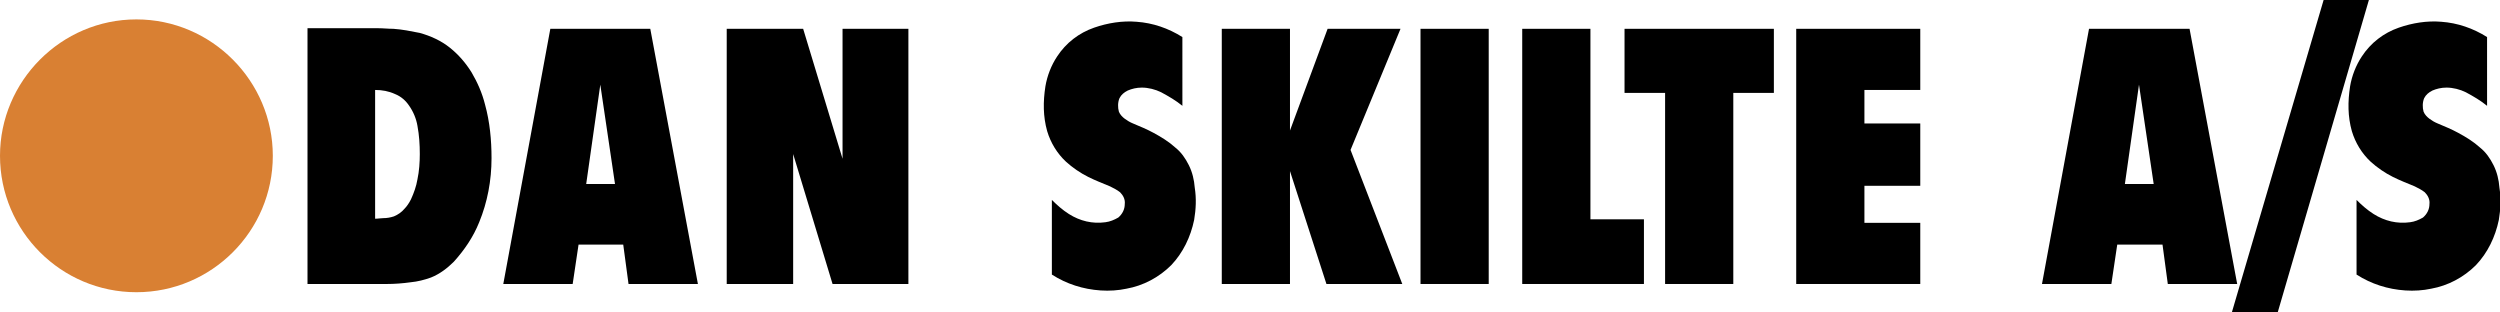
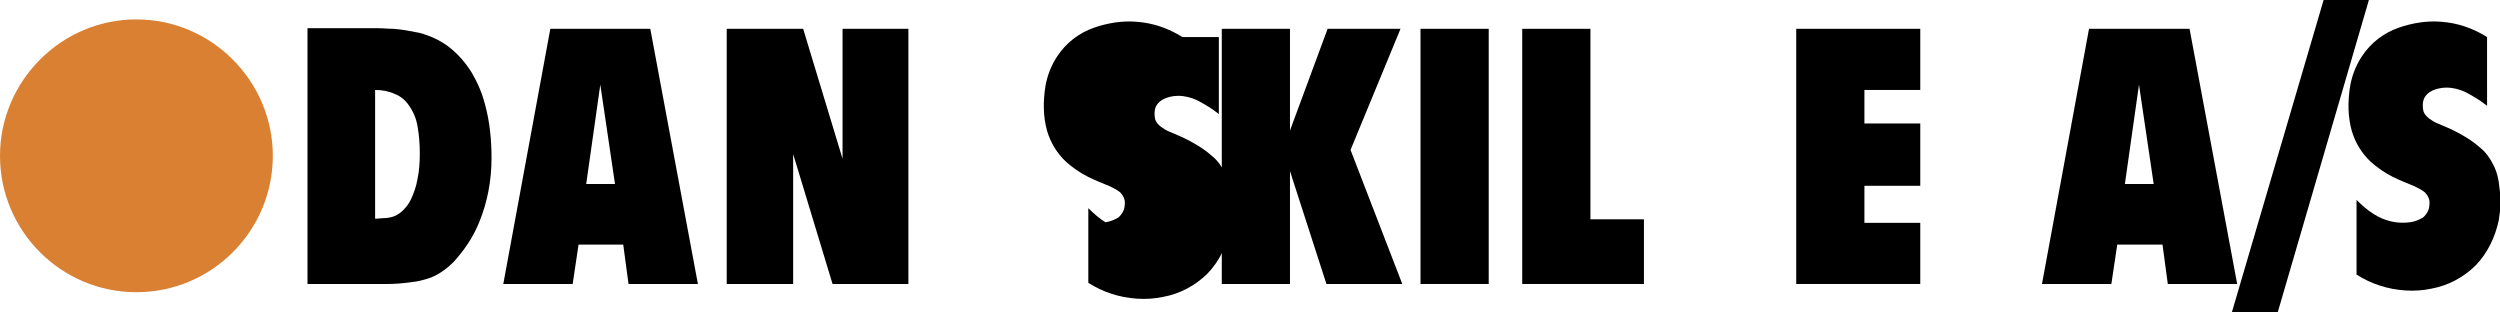
<svg xmlns="http://www.w3.org/2000/svg" xmlns:xlink="http://www.w3.org/1999/xlink" version="1.1" id="Layer_1" x="0px" y="0px" viewBox="0 0 425.2 53.1" style="enable-background:new 0 0 425.2 53.1;" xml:space="preserve">
  <style type="text/css">
	.st0{clip-path:url(#SVGID_00000049912114079270935240000017508032769003497126_);fill-rule:evenodd;clip-rule:evenodd;}
	
		.st1{clip-path:url(#SVGID_00000180341818409150744040000015336849987013476520_);fill-rule:evenodd;clip-rule:evenodd;fill:#D98033;}
</style>
  <g>
    <defs>
      <rect id="SVGID_1_" x="52.2" width="373" height="53.1" />
    </defs>
    <clipPath id="SVGID_00000141449051466556488060000007737781186158351500_">
      <use xlink:href="#SVGID_1_" style="overflow:visible;" />
    </clipPath>
    <path style="clip-path:url(#SVGID_00000141449051466556488060000007737781186158351500_);fill-rule:evenodd;clip-rule:evenodd;" d="   M63.8,37.2V15.3c1.2,0,2.3,0.2,3.4,0.7c1,0.4,1.8,1.1,2.4,2c0.7,1,1.2,2.2,1.4,3.4c0.3,1.6,0.4,3.2,0.4,4.8c0,1.4-0.1,2.9-0.4,4.3   c-0.2,1.2-0.6,2.3-1.1,3.4c-0.3,0.6-0.7,1.2-1.1,1.6c-0.5,0.6-1.1,1-1.8,1.3c-0.6,0.2-1.2,0.3-1.8,0.3   C64.8,37.1,64.3,37.2,63.8,37.2 M52.2,48.3h13.6c1.3,0,2.7-0.1,4.1-0.3c1.1-0.1,2.3-0.4,3.4-0.8c1.5-0.6,2.8-1.6,3.9-2.7   c1.8-2,3.3-4.2,4.3-6.7c1.4-3.4,2.1-7.1,2.1-10.9c0-3.1-0.3-6.2-1.1-9.1c-0.5-2-1.3-3.8-2.3-5.5c-1-1.6-2.2-3-3.7-4.2   c-1.5-1.2-3.3-2-5.1-2.5c-1.5-0.3-3-0.6-4.5-0.7c-0.9,0-1.7-0.1-2.6-0.1h-12V48.3z" />
    <path style="clip-path:url(#SVGID_00000141449051466556488060000007737781186158351500_);fill-rule:evenodd;clip-rule:evenodd;" d="   M104.6,31.3h-4.9l2.4-16.9L104.6,31.3 M106,41.6l0.9,6.7h11.8l-8.1-43.4H93.6l-8,43.4h11.8l1-6.7H106z" />
    <polyline style="clip-path:url(#SVGID_00000141449051466556488060000007737781186158351500_);fill-rule:evenodd;clip-rule:evenodd;" points="   154.5,4.9 143.3,4.9 143.3,27 136.6,4.9 123.6,4.9 123.6,48.3 134.9,48.3 134.9,26.2 141.6,48.3 154.5,48.3 154.5,4.9  " />
-     <path style="clip-path:url(#SVGID_00000141449051466556488060000007737781186158351500_);fill-rule:evenodd;clip-rule:evenodd;" d="   M201.1,6.3c-2.4-1.5-5-2.4-7.8-2.6c-2.4-0.2-4.9,0.2-7.2,1c-2.6,0.9-4.8,2.6-6.3,4.9c-1,1.5-1.7,3.3-2,5.1   c-0.4,2.6-0.4,5.1,0.3,7.6c0.6,2,1.7,3.8,3.2,5.2c1.1,1,2.4,1.9,3.8,2.6c1.2,0.6,2.5,1.1,3.7,1.6c0.6,0.3,1.2,0.6,1.7,1   c0.5,0.5,0.9,1.2,0.8,2c0,0.9-0.4,1.7-1.1,2.3c-0.7,0.4-1.4,0.7-2.2,0.8c-2.2,0.3-4.3-0.2-6.2-1.4c-1.1-0.7-2-1.5-2.9-2.4v12.7   c2.5,1.6,5.3,2.5,8.3,2.7c1.5,0.1,3,0,4.4-0.3c2.8-0.5,5.5-1.9,7.6-4c2-2.1,3.3-4.8,3.9-7.7c0.3-1.8,0.4-3.6,0.1-5.5   c-0.1-1.3-0.4-2.6-1-3.8c-0.6-1.2-1.3-2.2-2.3-3c-1.1-1-2.4-1.8-3.7-2.5c-1.1-0.6-2.3-1.1-3.5-1.6c-0.5-0.2-1-0.5-1.4-0.8   c-0.4-0.3-0.8-0.7-1-1.2c-0.2-0.7-0.2-1.6,0.1-2.3c0.3-0.6,0.8-1,1.4-1.3c0.7-0.3,1.5-0.5,2.4-0.5c1.1,0,2.3,0.3,3.3,0.8   c1.3,0.7,2.5,1.4,3.6,2.3V6.3" />
+     <path style="clip-path:url(#SVGID_00000141449051466556488060000007737781186158351500_);fill-rule:evenodd;clip-rule:evenodd;" d="   M201.1,6.3c-2.4-1.5-5-2.4-7.8-2.6c-2.4-0.2-4.9,0.2-7.2,1c-2.6,0.9-4.8,2.6-6.3,4.9c-1,1.5-1.7,3.3-2,5.1   c-0.4,2.6-0.4,5.1,0.3,7.6c0.6,2,1.7,3.8,3.2,5.2c1.1,1,2.4,1.9,3.8,2.6c1.2,0.6,2.5,1.1,3.7,1.6c0.6,0.3,1.2,0.6,1.7,1   c0.5,0.5,0.9,1.2,0.8,2c0,0.9-0.4,1.7-1.1,2.3c-0.7,0.4-1.4,0.7-2.2,0.8c-1.1-0.7-2-1.5-2.9-2.4v12.7   c2.5,1.6,5.3,2.5,8.3,2.7c1.5,0.1,3,0,4.4-0.3c2.8-0.5,5.5-1.9,7.6-4c2-2.1,3.3-4.8,3.9-7.7c0.3-1.8,0.4-3.6,0.1-5.5   c-0.1-1.3-0.4-2.6-1-3.8c-0.6-1.2-1.3-2.2-2.3-3c-1.1-1-2.4-1.8-3.7-2.5c-1.1-0.6-2.3-1.1-3.5-1.6c-0.5-0.2-1-0.5-1.4-0.8   c-0.4-0.3-0.8-0.7-1-1.2c-0.2-0.7-0.2-1.6,0.1-2.3c0.3-0.6,0.8-1,1.4-1.3c0.7-0.3,1.5-0.5,2.4-0.5c1.1,0,2.3,0.3,3.3,0.8   c1.3,0.7,2.5,1.4,3.6,2.3V6.3" />
    <polyline style="clip-path:url(#SVGID_00000141449051466556488060000007737781186158351500_);fill-rule:evenodd;clip-rule:evenodd;" points="   229.7,25.5 238.2,4.9 225.8,4.9 219.4,22.2 219.4,4.9 207.8,4.9 207.8,48.3 219.4,48.3 219.4,29.1 225.6,48.3 238.5,48.3    229.7,25.5  " />
    <polyline style="clip-path:url(#SVGID_00000141449051466556488060000007737781186158351500_);fill-rule:evenodd;clip-rule:evenodd;" points="   253.2,4.9 241.6,4.9 241.6,48.3 253.2,48.3 253.2,4.9  " />
    <polyline style="clip-path:url(#SVGID_00000141449051466556488060000007737781186158351500_);fill-rule:evenodd;clip-rule:evenodd;" points="   270.5,4.9 258.9,4.9 258.9,48.3 279.6,48.3 279.6,37.3 270.5,37.3 270.5,4.9  " />
-     <polyline style="clip-path:url(#SVGID_00000141449051466556488060000007737781186158351500_);fill-rule:evenodd;clip-rule:evenodd;" points="   294.8,15.8 301.7,15.8 301.7,4.9 276.3,4.9 276.3,15.8 283.2,15.8 283.2,48.3 294.8,48.3 294.8,15.8  " />
    <polyline style="clip-path:url(#SVGID_00000141449051466556488060000007737781186158351500_);fill-rule:evenodd;clip-rule:evenodd;" points="   317.1,31.6 326.6,31.6 326.6,21 317.1,21 317.1,15.3 326.6,15.3 326.6,4.9 305.5,4.9 305.5,48.3 326.6,48.3 326.6,37.9 317.1,37.9    317.1,31.6  " />
    <path style="clip-path:url(#SVGID_00000141449051466556488060000007737781186158351500_);fill-rule:evenodd;clip-rule:evenodd;" d="   M366.3,31.3h-4.9l2.4-16.9L366.3,31.3 M367.8,41.6l0.9,6.7h11.8l-8.1-43.4h-17.1l-8,43.4h11.8l1-6.7H367.8z" />
    <polyline style="clip-path:url(#SVGID_00000141449051466556488060000007737781186158351500_);fill-rule:evenodd;clip-rule:evenodd;" points="   402.9,0 395.2,0 379.6,53.1 387.4,53.1 402.9,0  " />
    <path style="clip-path:url(#SVGID_00000141449051466556488060000007737781186158351500_);fill-rule:evenodd;clip-rule:evenodd;" d="   M423,6.3c-2.4-1.5-5-2.4-7.8-2.6c-2.4-0.2-4.9,0.2-7.2,1c-2.6,0.9-4.8,2.6-6.3,4.9c-1,1.5-1.7,3.3-2,5.1c-0.4,2.6-0.4,5.1,0.3,7.6   c0.6,2,1.7,3.8,3.2,5.2c1.1,1,2.4,1.9,3.8,2.6c1.2,0.6,2.5,1.1,3.7,1.6c0.6,0.3,1.2,0.6,1.7,1c0.5,0.5,0.9,1.2,0.8,2   c0,0.9-0.4,1.7-1.1,2.3c-0.7,0.4-1.4,0.7-2.2,0.8c-2.2,0.3-4.3-0.2-6.2-1.4c-1.1-0.7-2-1.5-2.9-2.4v12.7c2.5,1.6,5.3,2.5,8.3,2.7   c1.5,0.1,3,0,4.4-0.3c2.8-0.5,5.5-1.9,7.6-4c2-2.1,3.3-4.8,3.9-7.7c0.3-1.8,0.4-3.6,0.1-5.5c-0.1-1.3-0.4-2.6-1-3.8   c-0.6-1.2-1.3-2.2-2.3-3c-1.1-1-2.4-1.8-3.7-2.5c-1.1-0.6-2.3-1.1-3.5-1.6c-0.5-0.2-1-0.5-1.4-0.8c-0.4-0.3-0.8-0.7-1-1.2   c-0.2-0.7-0.2-1.6,0.1-2.3c0.3-0.6,0.8-1,1.4-1.3c0.7-0.3,1.5-0.5,2.4-0.5c1.1,0,2.3,0.3,3.3,0.8c1.3,0.7,2.5,1.4,3.6,2.3V6.3" />
  </g>
  <g>
    <defs>
      <rect id="SVGID_00000014615719459532461190000015578454198357102508_" y="3.3" width="46.4" height="46.4" />
    </defs>
    <clipPath id="SVGID_00000005256940873563055950000004052753318052897979_">
      <use xlink:href="#SVGID_00000014615719459532461190000015578454198357102508_" style="overflow:visible;" />
    </clipPath>
    <path style="clip-path:url(#SVGID_00000005256940873563055950000004052753318052897979_);fill-rule:evenodd;clip-rule:evenodd;fill:#D98033;" d="   M23.2,3.3c12.8,0,23.2,10.5,23.2,23.2c0,12.8-10.4,23.2-23.2,23.2C10.4,49.7,0,39.3,0,26.5C0,13.8,10.4,3.3,23.2,3.3" />
  </g>
</svg>